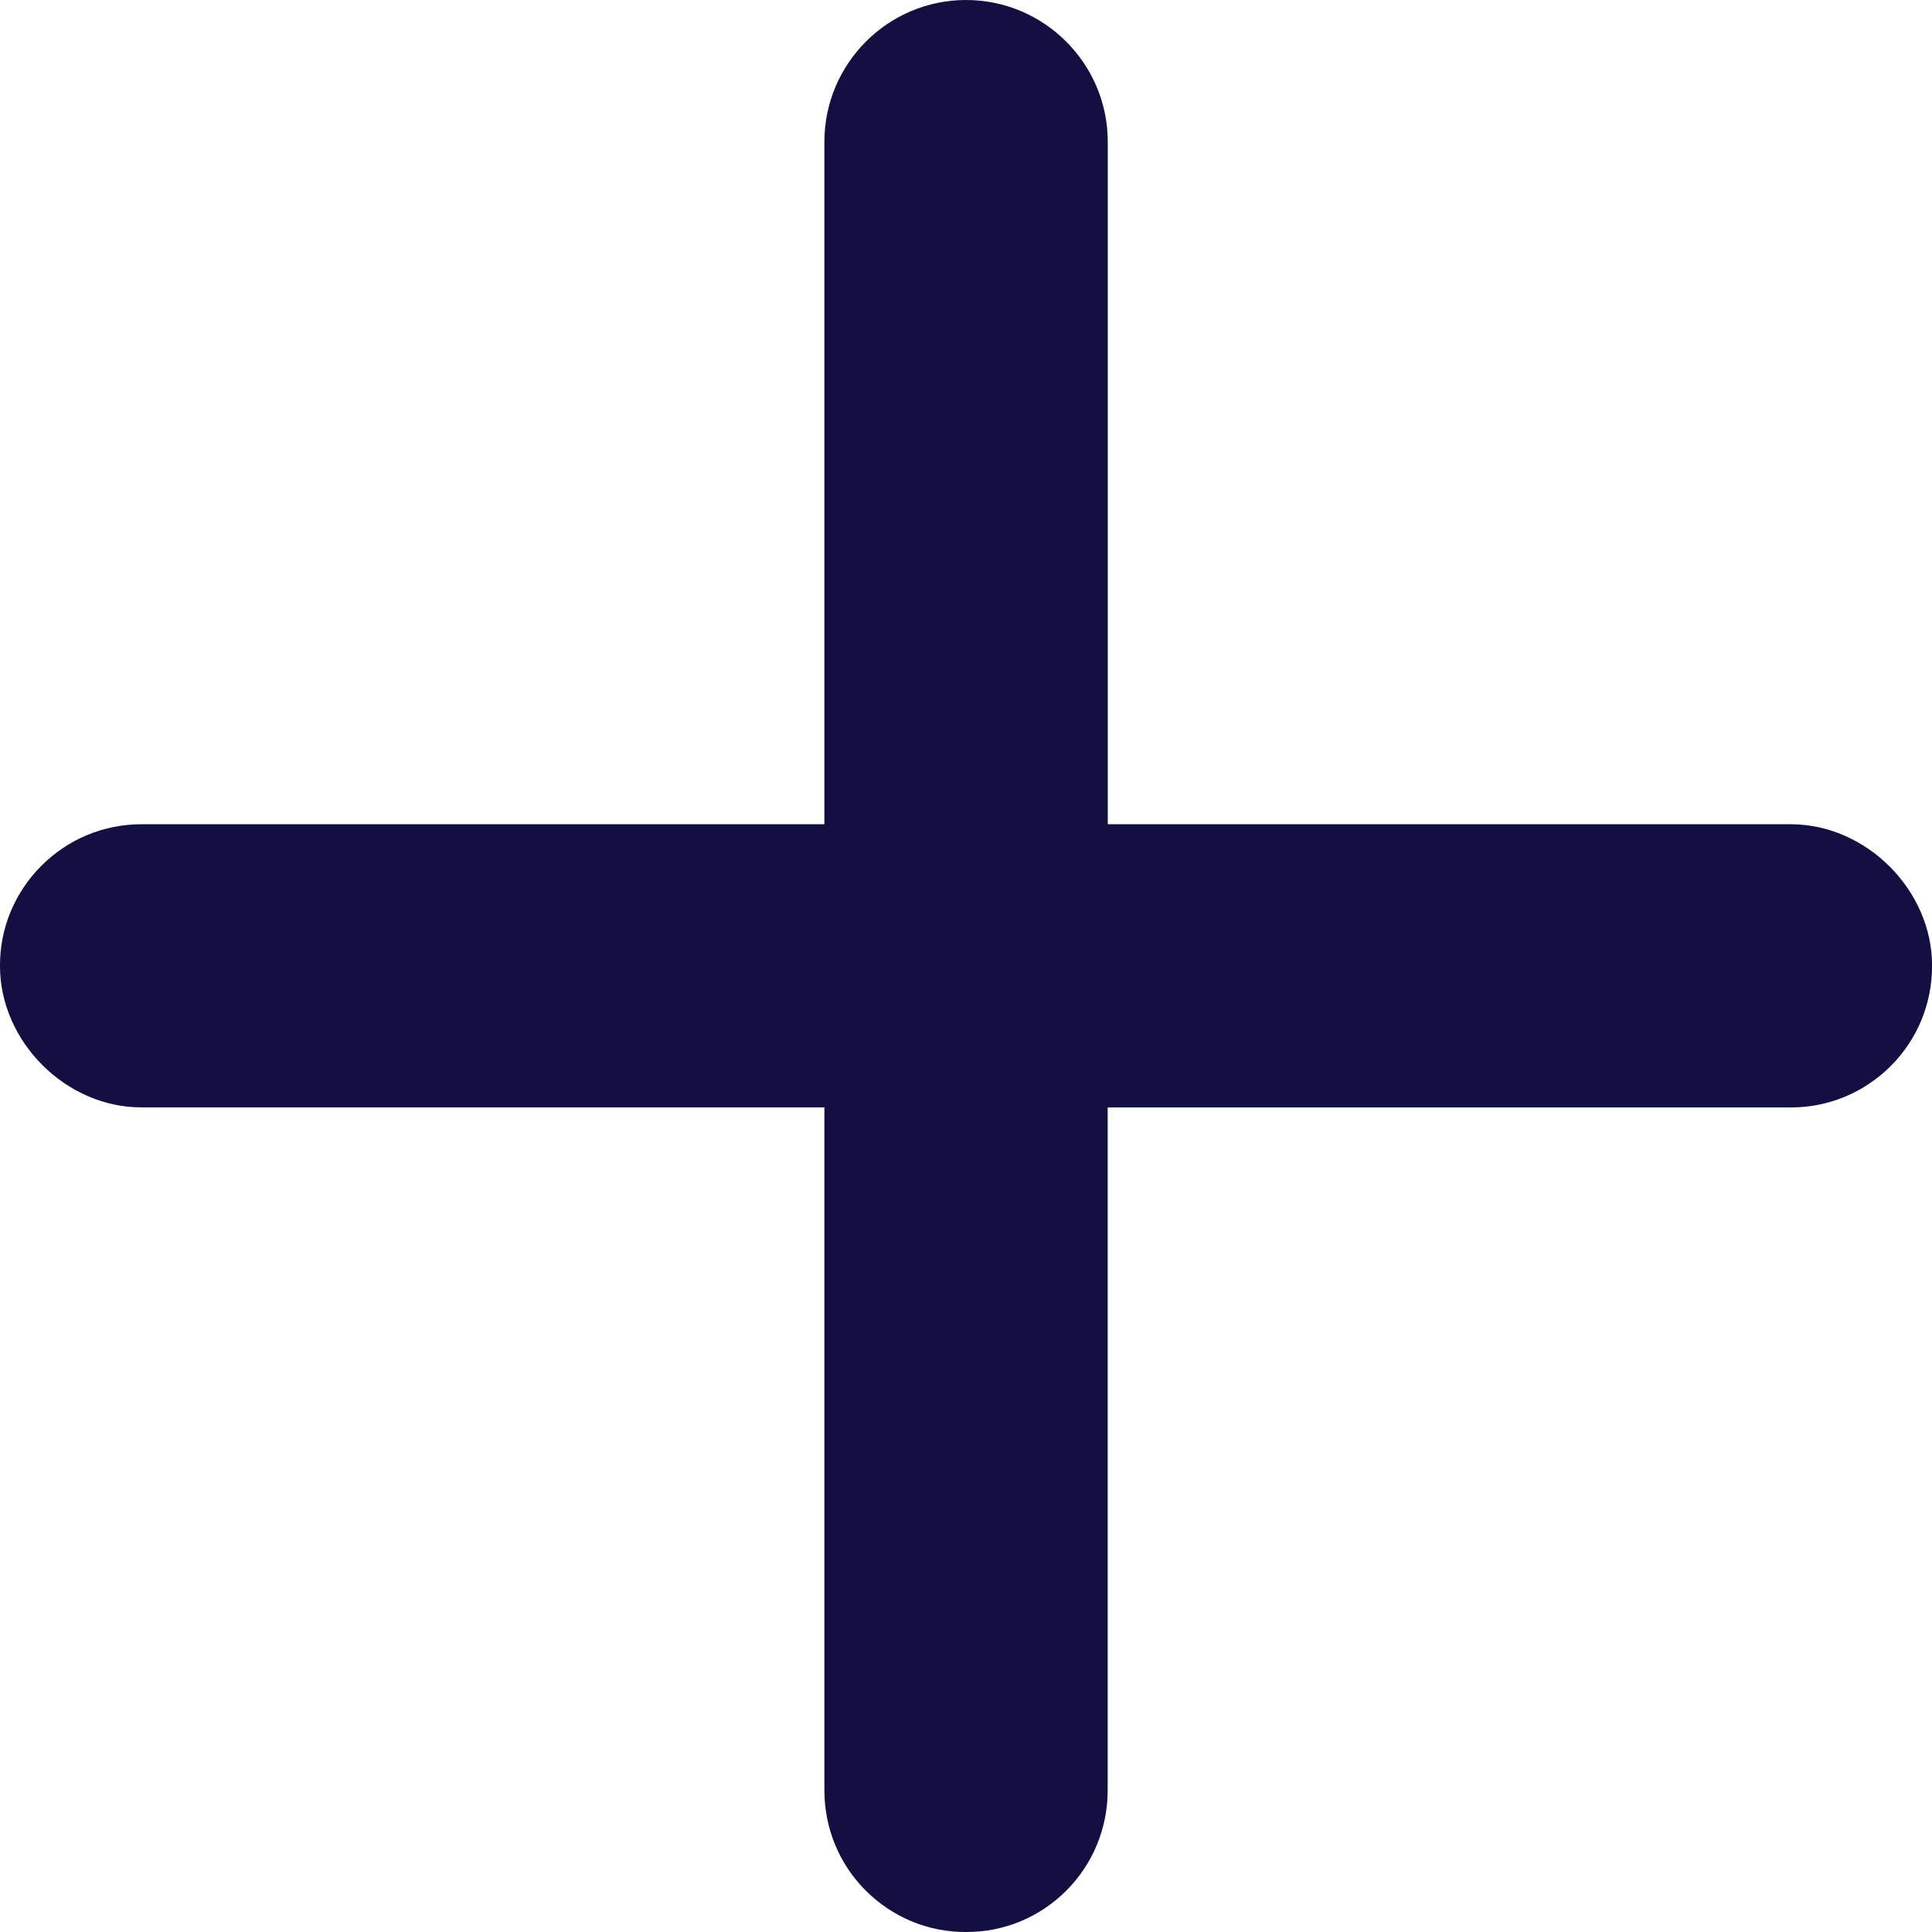
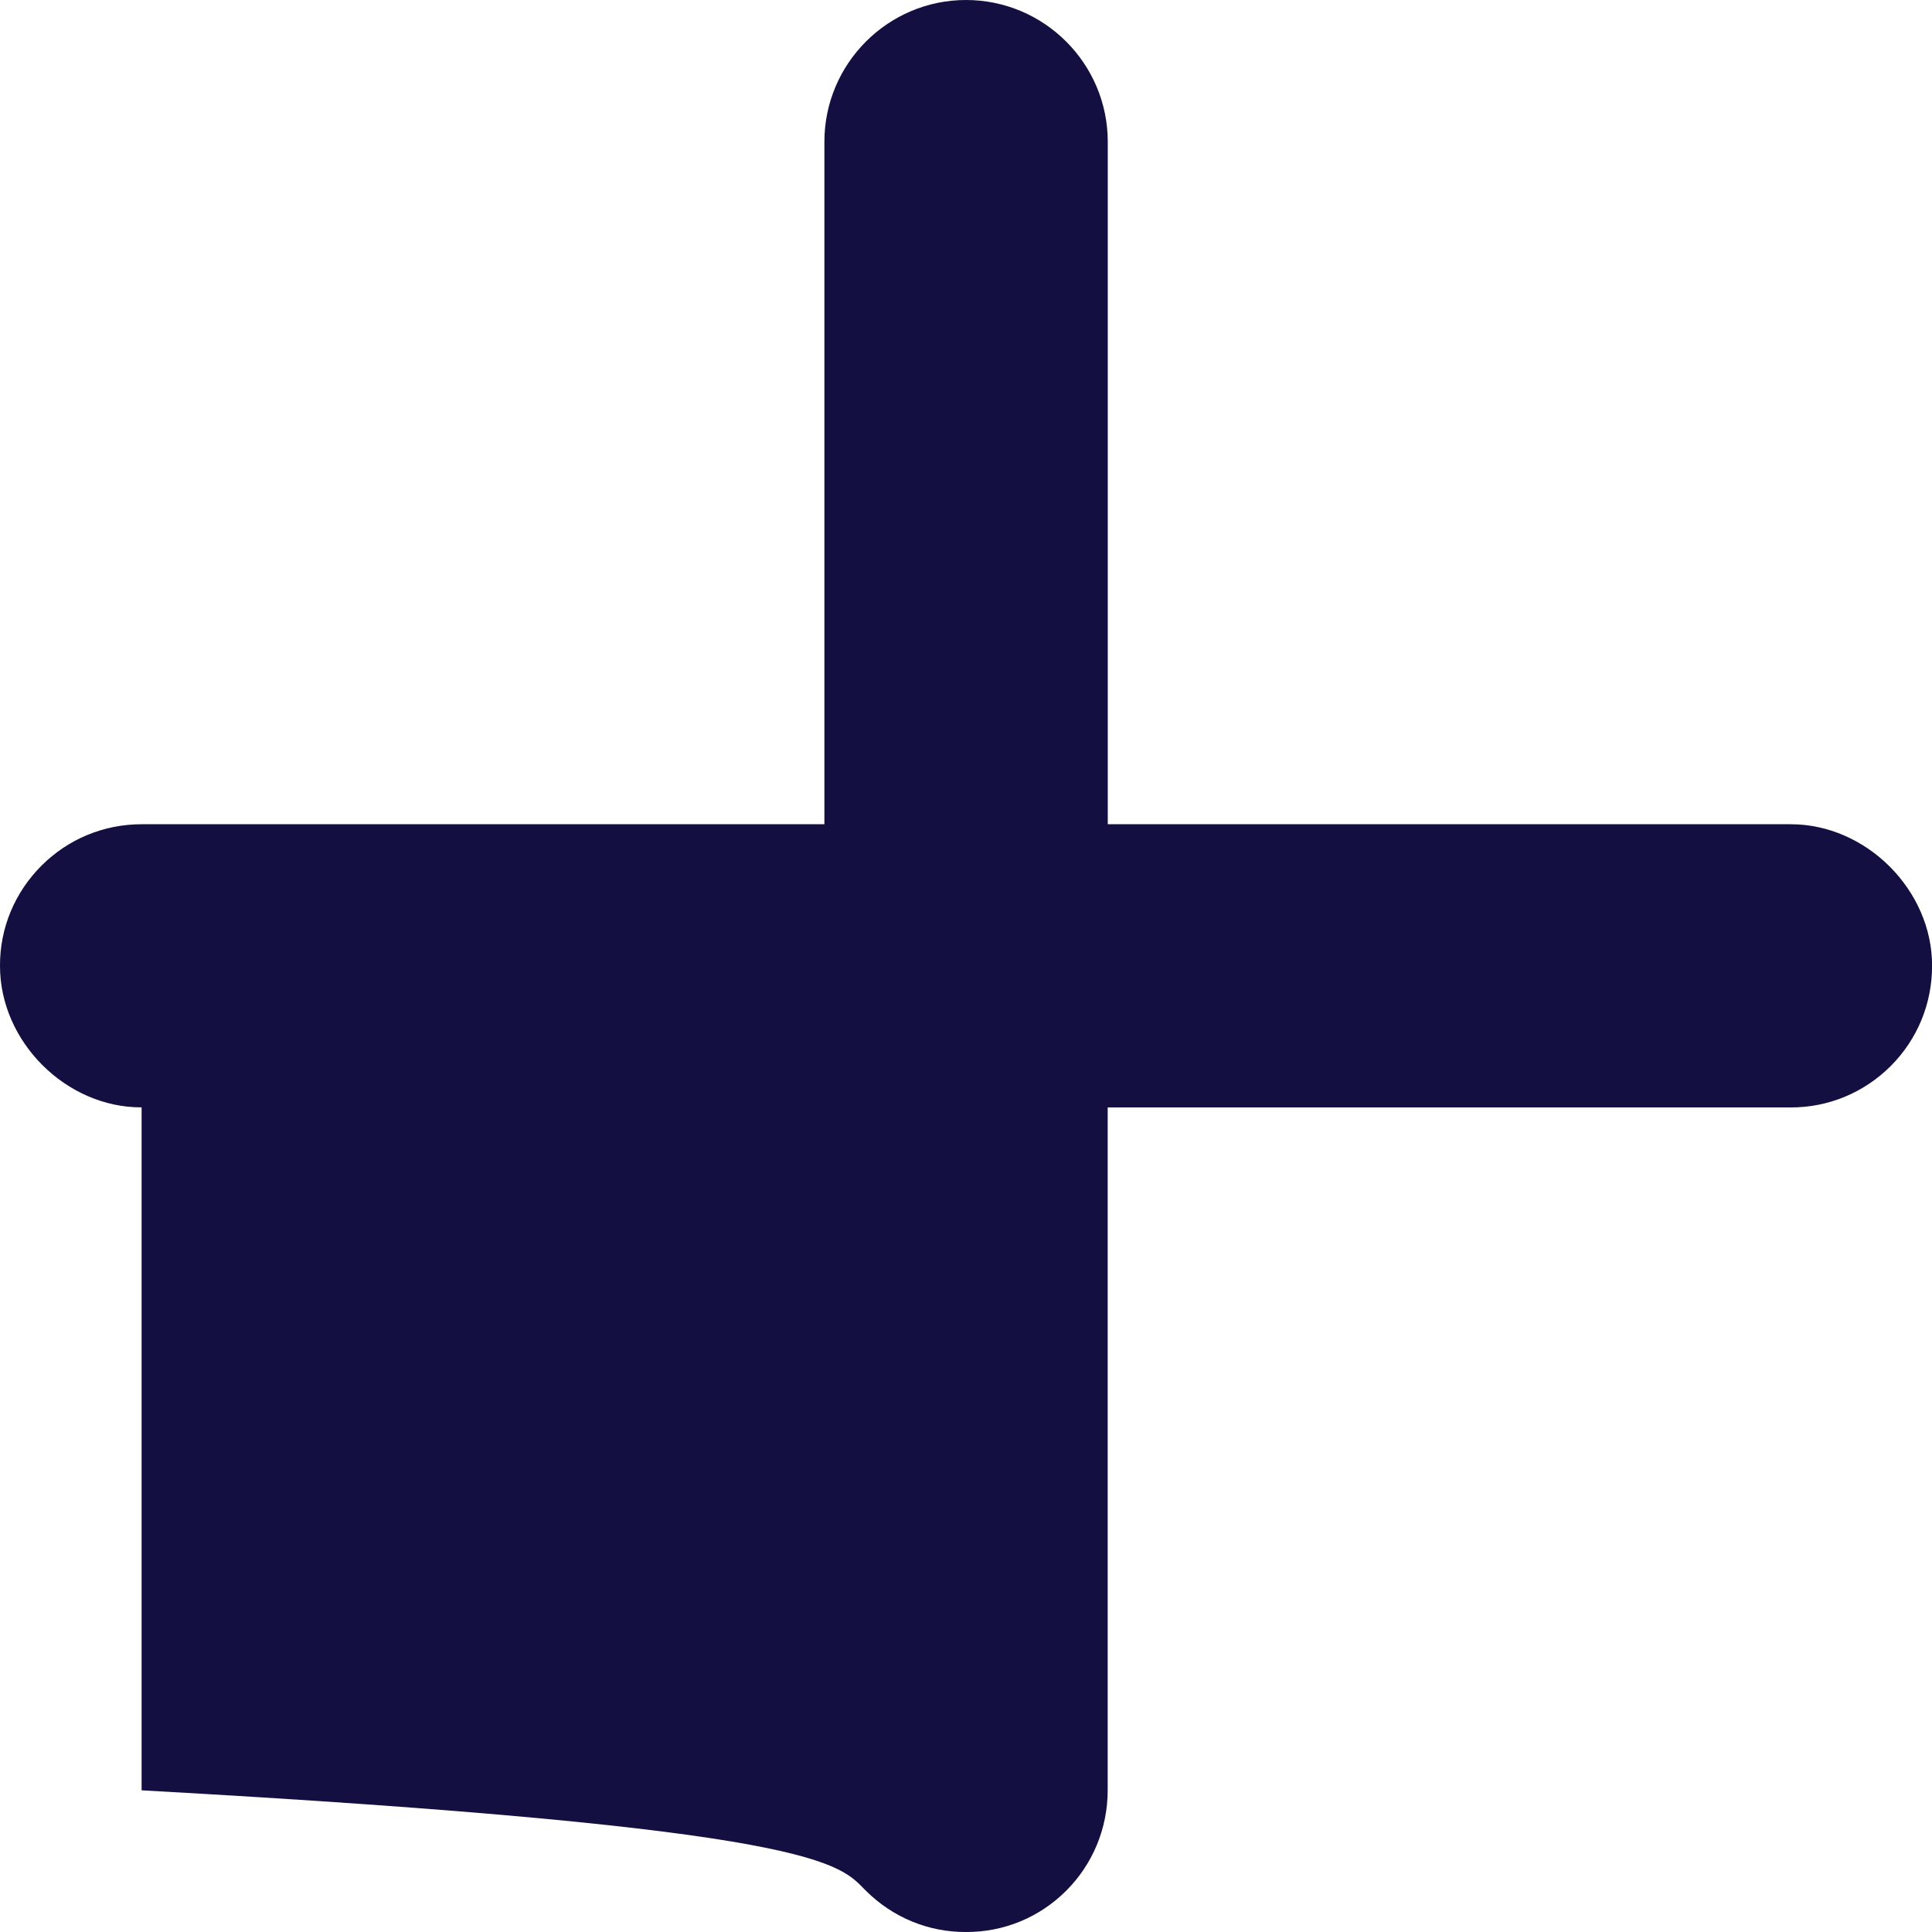
<svg xmlns="http://www.w3.org/2000/svg" width="24" height="24" viewBox="0 0 24 24" fill="none">
-   <path d="M13.76 13.757H22.241C22.711 13.759 23.154 13.575 23.487 13.243C23.819 12.91 24.001 12.469 24.001 11.997C24.003 11.06 23.185 10.237 22.242 10.239H13.761V1.759C13.76 0.789 12.97 0 12 0C11.031 0 10.242 0.789 10.241 1.759V10.239H1.759C1.288 10.239 0.846 10.423 0.515 10.754C0.183 11.086 -0.002 11.529 1.18536e-05 11.997C-0.002 12.941 0.823 13.76 1.759 13.756H10.241V22.24C10.241 22.711 10.424 23.155 10.755 23.486C11.088 23.818 11.533 24.003 12.001 24C12.471 24.002 12.914 23.818 13.245 23.487C13.575 23.157 13.76 22.712 13.76 22.24V13.757Z" fill="#130F40" />
+   <path d="M13.76 13.757H22.241C22.711 13.759 23.154 13.575 23.487 13.243C23.819 12.91 24.001 12.469 24.001 11.997C24.003 11.06 23.185 10.237 22.242 10.239H13.761V1.759C13.76 0.789 12.97 0 12 0C11.031 0 10.242 0.789 10.241 1.759V10.239H1.759C1.288 10.239 0.846 10.423 0.515 10.754C0.183 11.086 -0.002 11.529 1.18536e-05 11.997C-0.002 12.941 0.823 13.76 1.759 13.756V22.24C10.241 22.711 10.424 23.155 10.755 23.486C11.088 23.818 11.533 24.003 12.001 24C12.471 24.002 12.914 23.818 13.245 23.487C13.575 23.157 13.76 22.712 13.76 22.24V13.757Z" fill="#130F40" />
</svg>